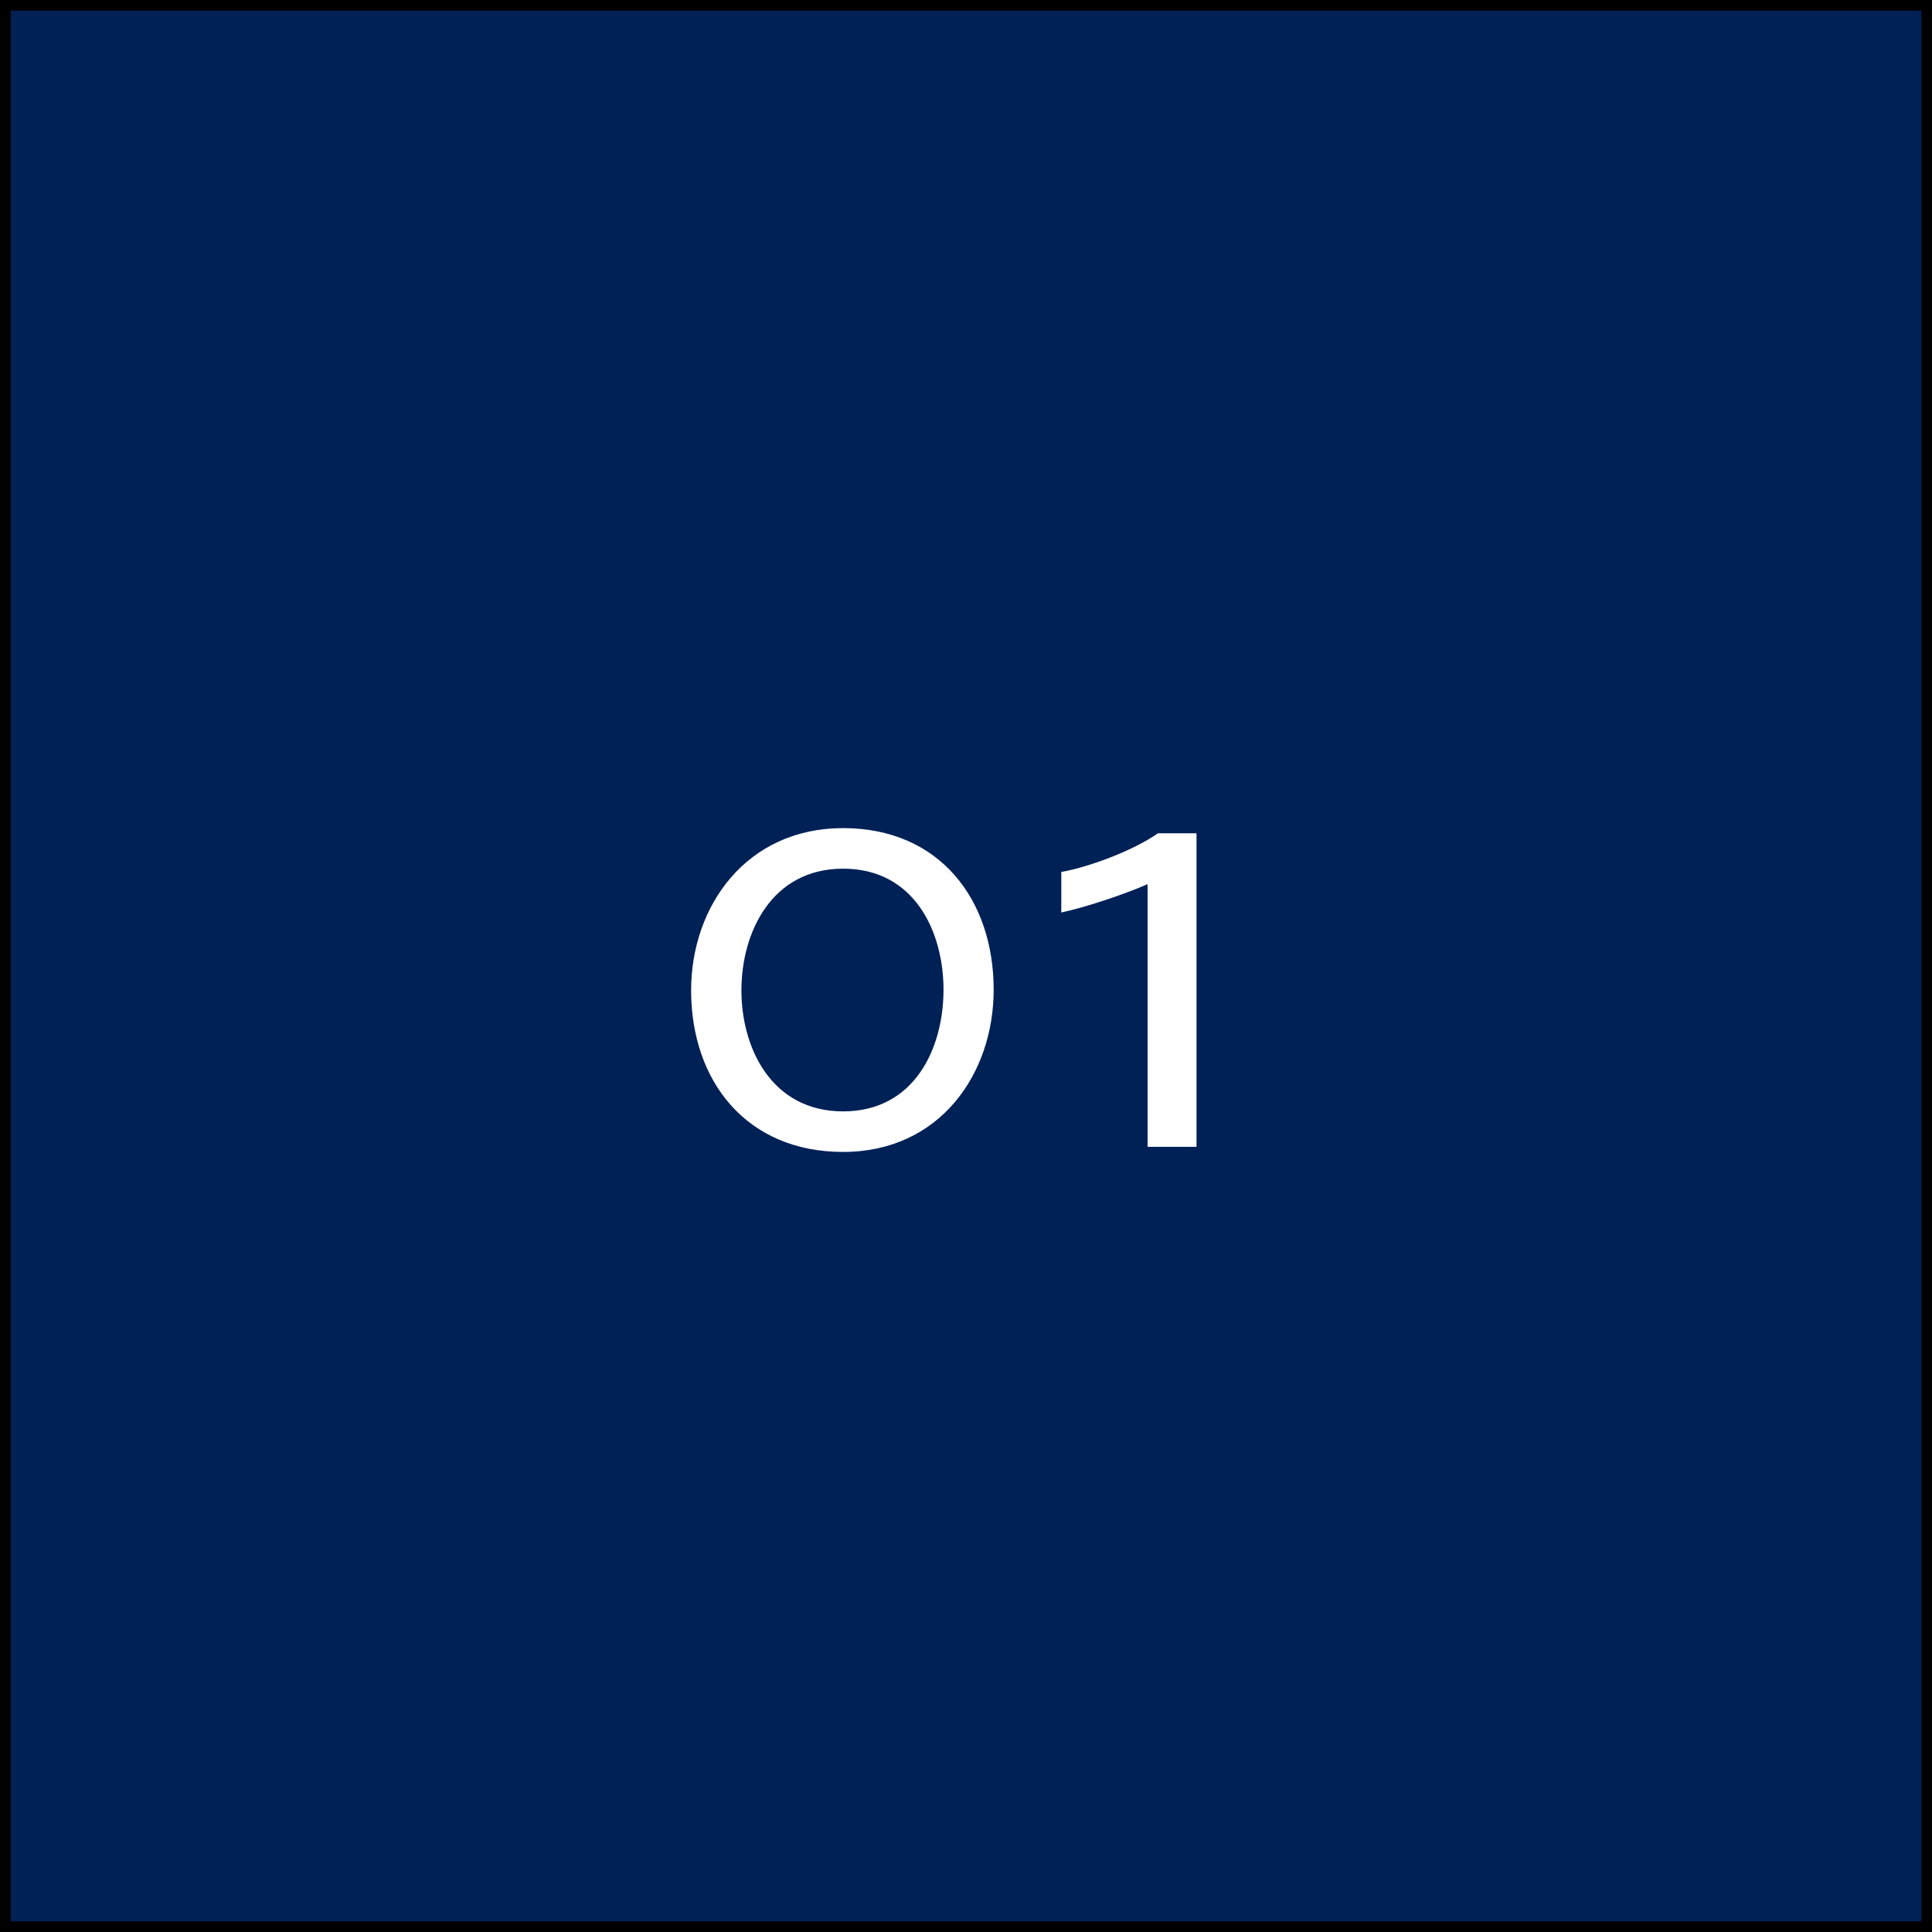
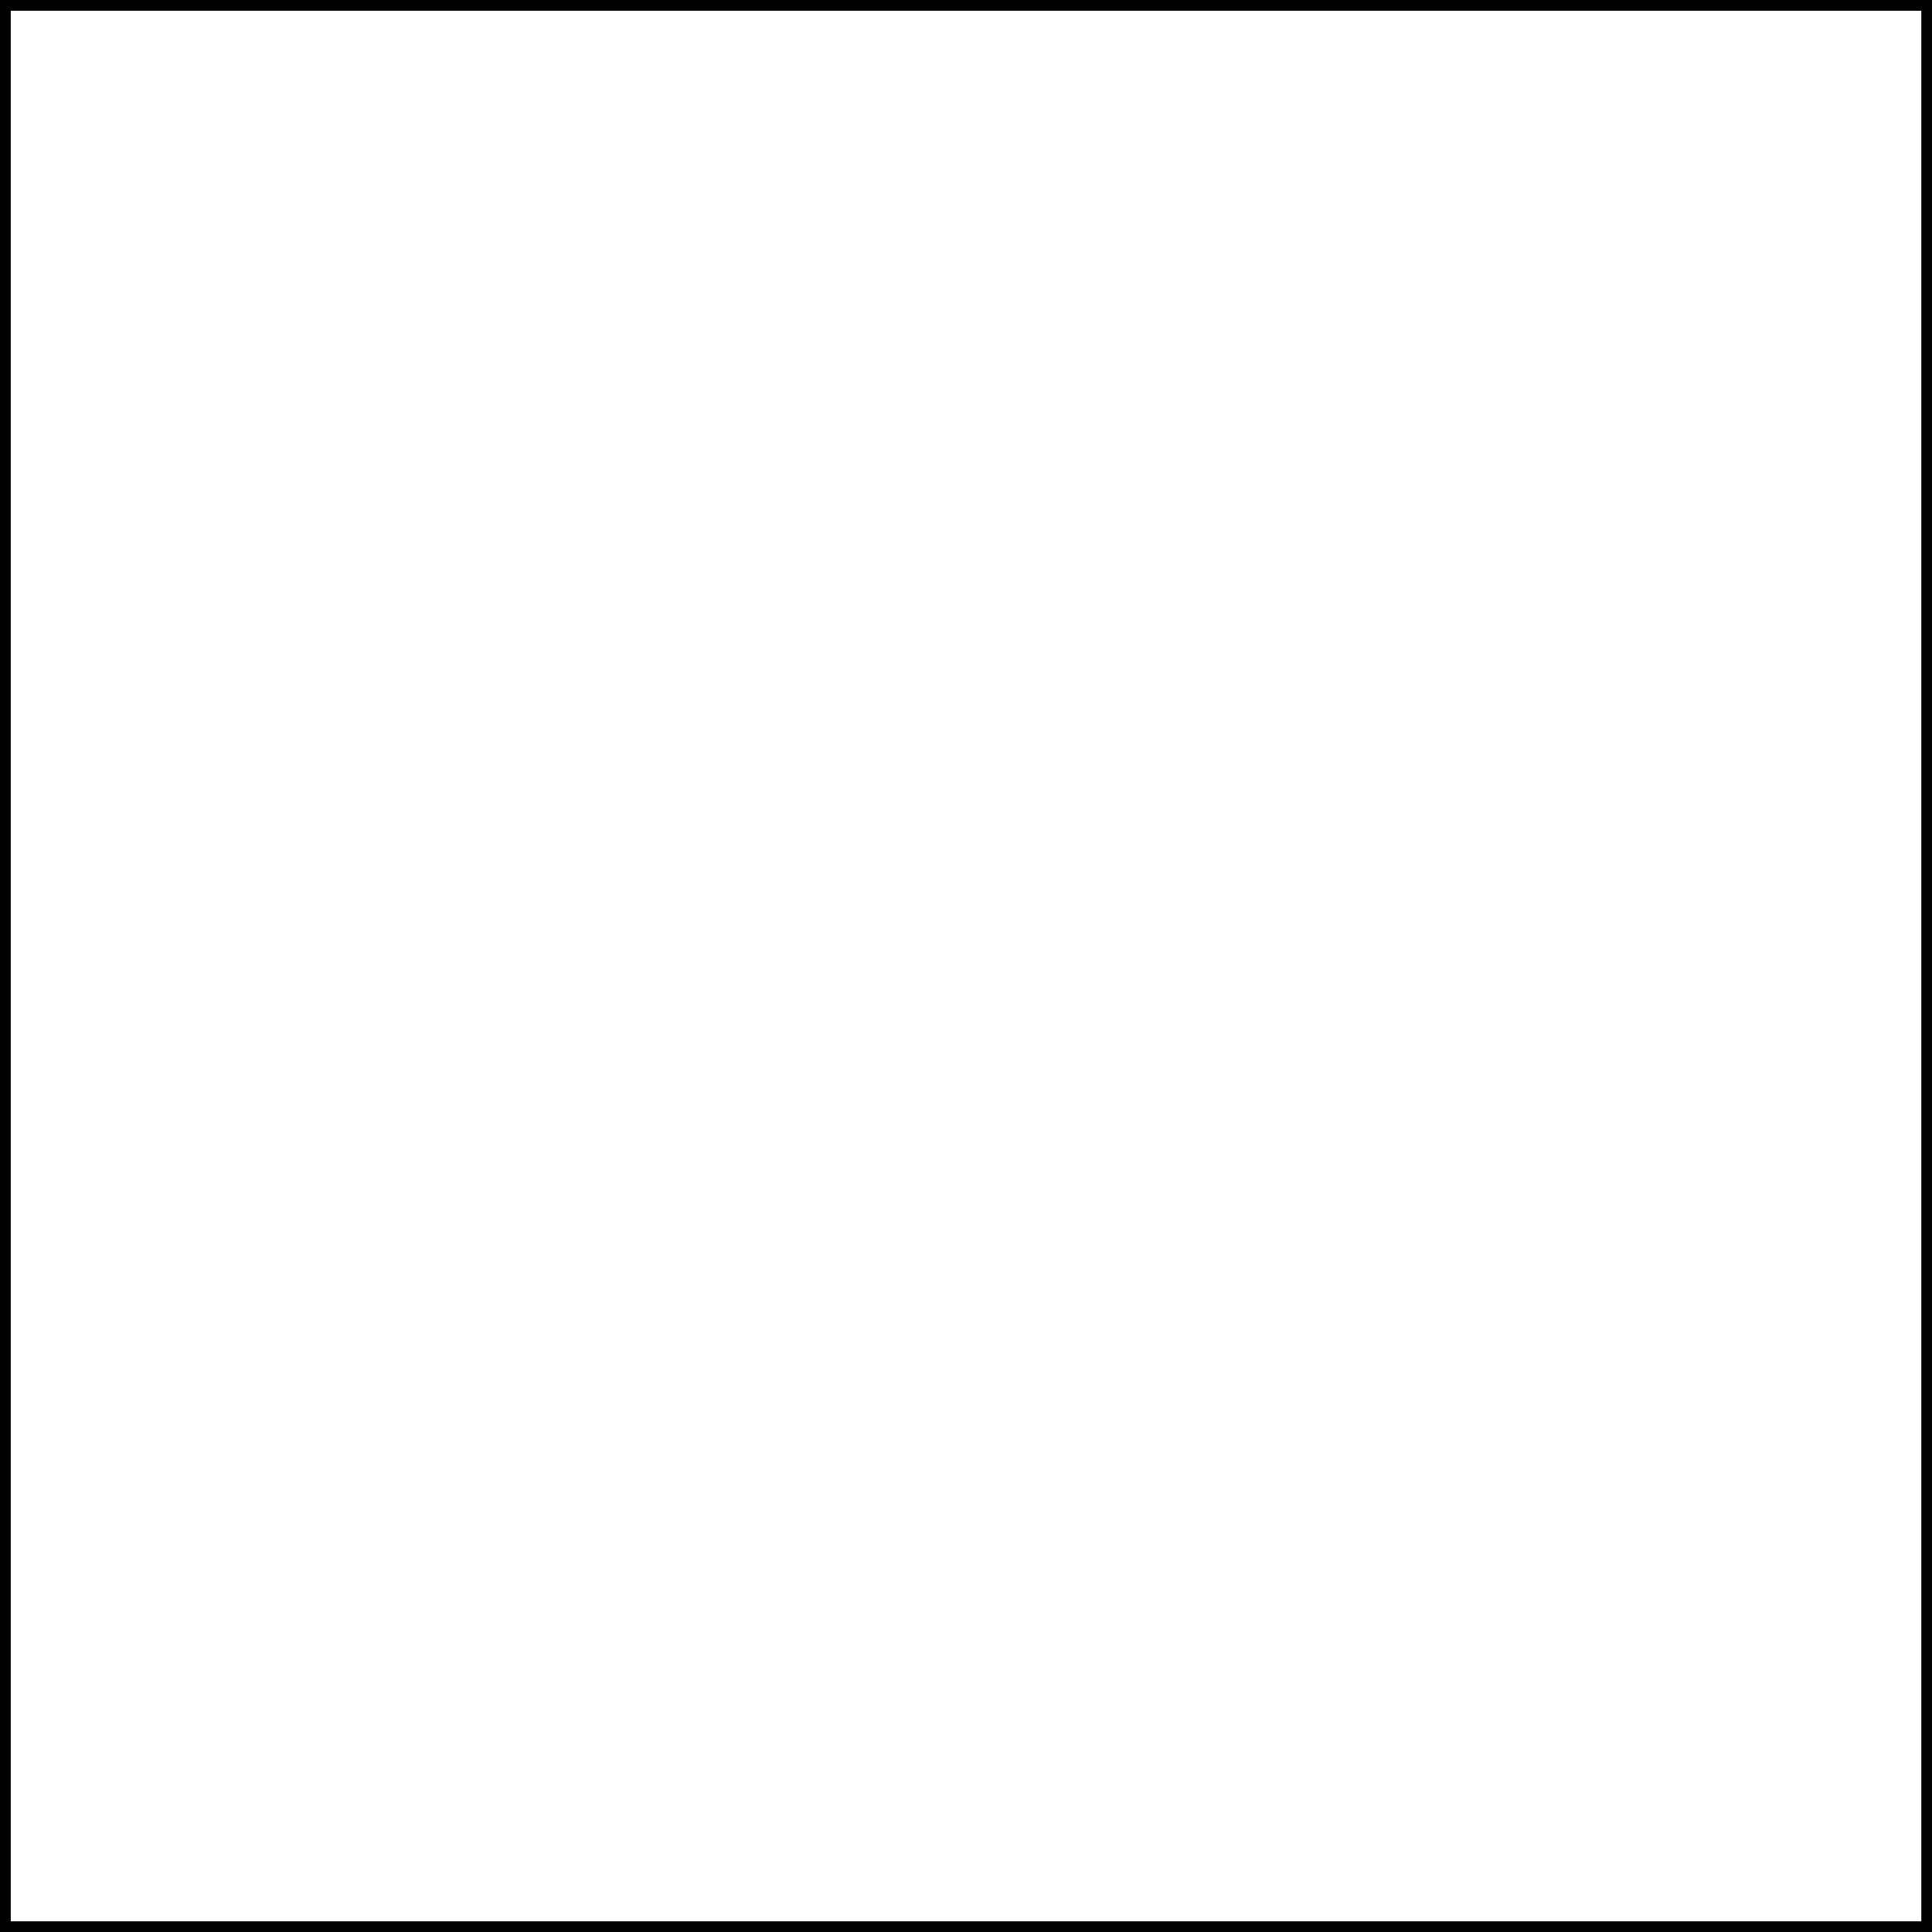
<svg xmlns="http://www.w3.org/2000/svg" version="1.1" id="Layer_1" x="0px" y="0px" width="283.46px" height="283.46px" viewBox="0 0 283.46 283.46" style="enable-background:new 0 0 283.46 283.46;" xml:space="preserve">
  <style type="text/css">
	.st0{fill:#002156;}
	.st1{fill:none;stroke:#000000;stroke-width:3.16;}
	.st2{fill:#FFFFFF;}
</style>
  <g id="Farve">
-     <rect y="0" class="st0" width="283.46" height="283.46" />
-   </g>
+     </g>
  <g id="Streg">
    <rect y="0" class="st1" width="283.47" height="283.47" />
  </g>
  <g id="Nummer">
    <g>
      <g>
        <path class="st2" d="M101.4,145.3c0-12.37,8.12-23.8,22.29-23.8s22.1,10.48,22.1,23.71c0,12.37-7.93,23.8-22.1,23.8     S101.4,158.62,101.4,145.3z M138.43,145.21c0-8.5-4.25-17.76-14.73-17.76s-14.92,9.35-14.92,17.85s4.44,17.76,14.92,17.76     S138.43,153.8,138.43,145.21z" />
-         <path class="st2" d="M168.37,129.72c-3.21,1.42-9.07,3.4-12.66,4.16v-5.95c3.87-0.66,10.58-3.12,14.17-5.67h5.67v46h-7.18V129.72     z" />
      </g>
    </g>
  </g>
</svg>